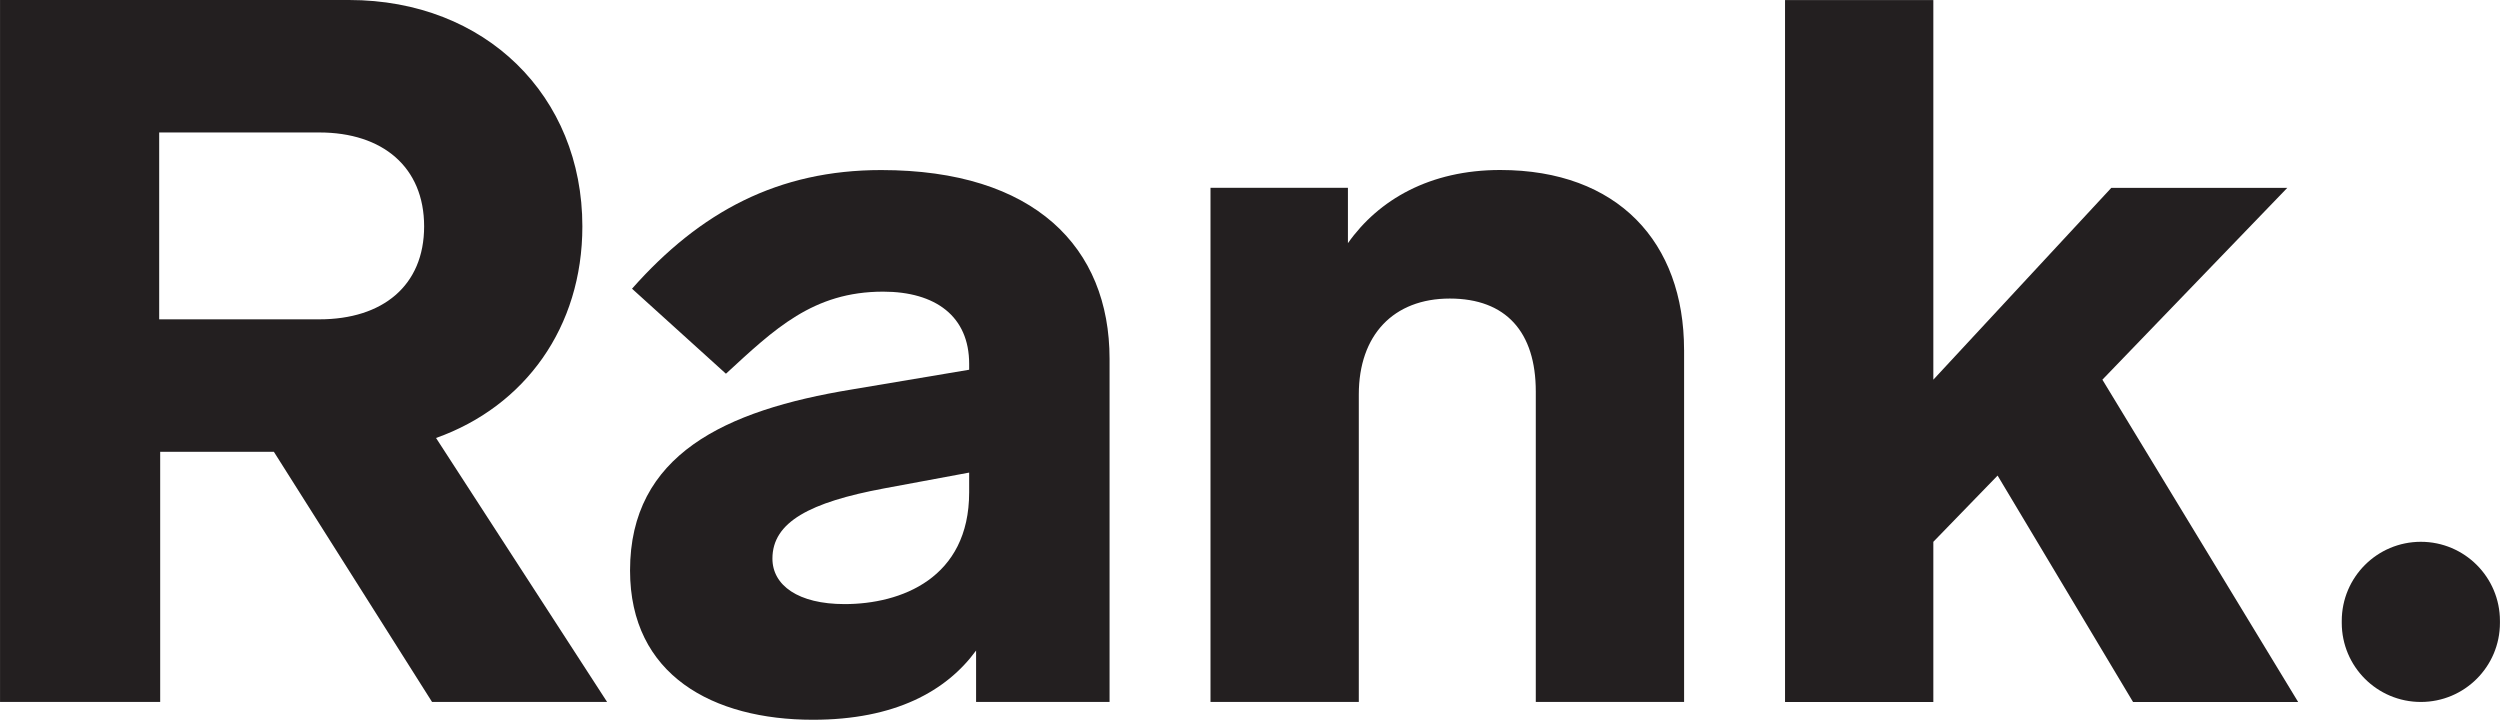
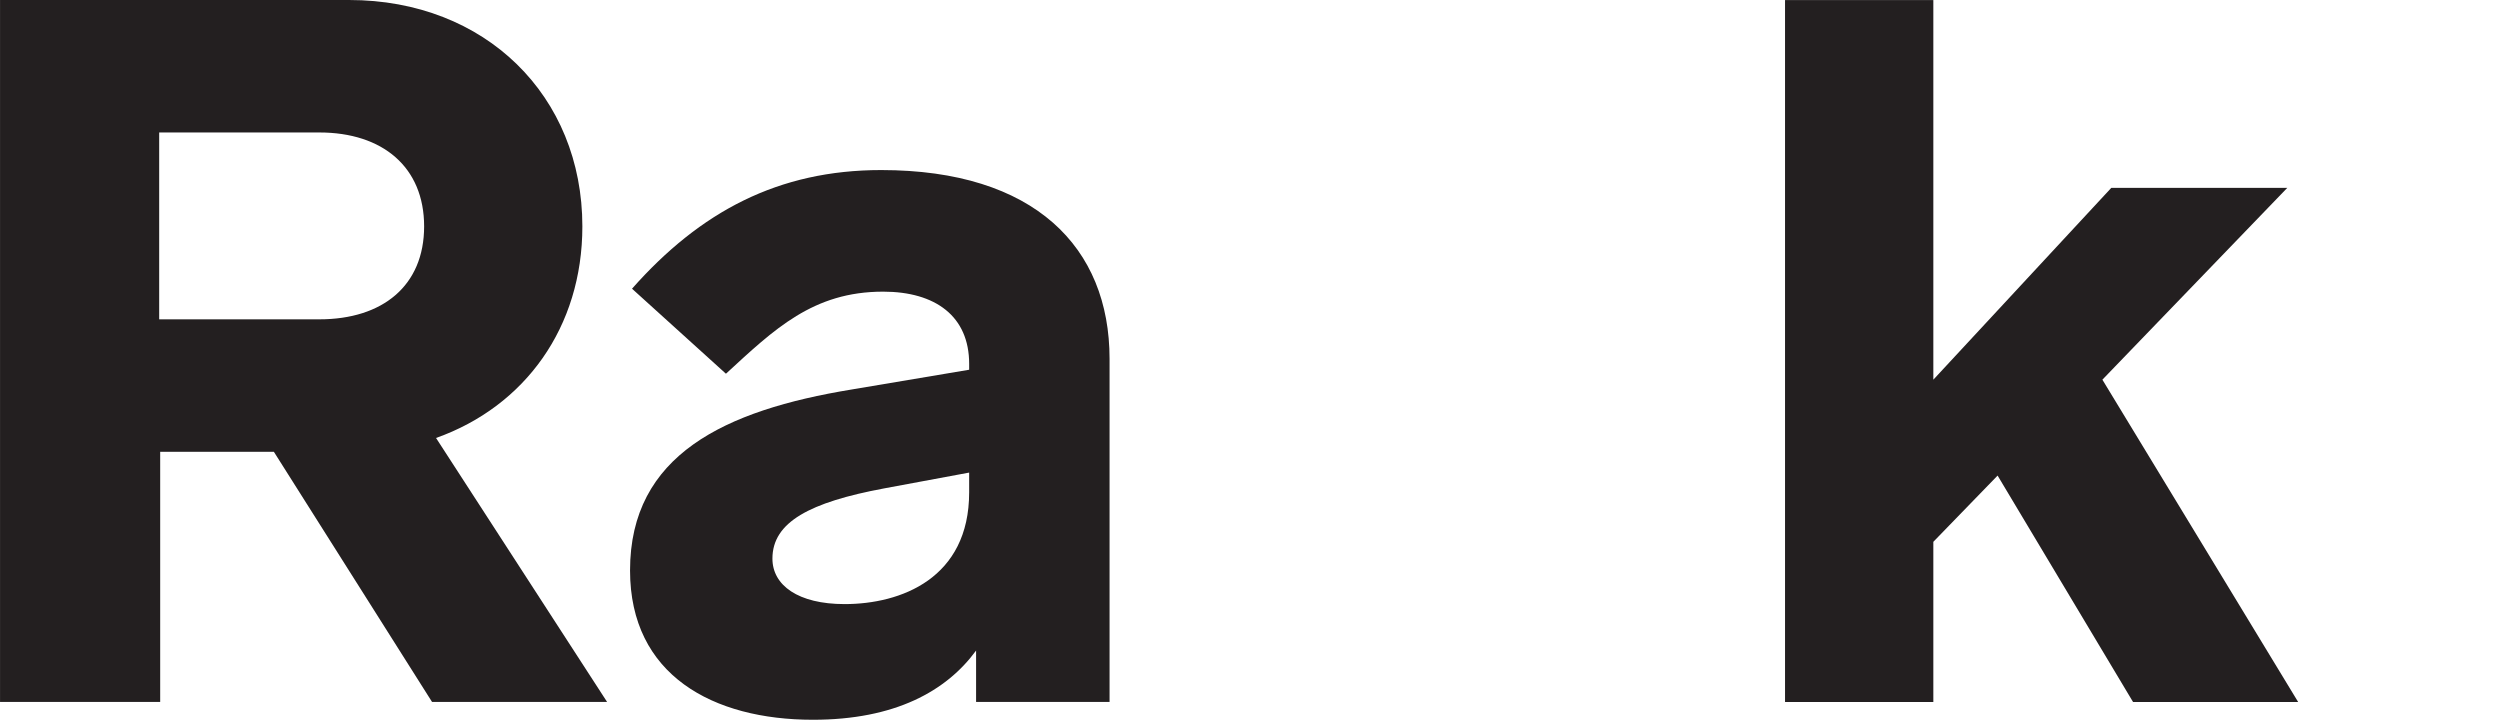
<svg xmlns="http://www.w3.org/2000/svg" id="new" viewBox="284.87 173.37 797.52 229.63">
  <defs>
    <style>
      .cls-1 {
        fill: #231f20;
        stroke-width: 0px;
      }
    </style>
  </defs>
  <path class="cls-1" d="m422.7,397.3l-50.46-79.8h-36.27v79.8h-51.09v-223.93h111.34c43.53,0,74.43,30.59,74.43,72.22,0,32.17-18.29,57.4-46.68,67.5l54.57,84.21h-55.82Zm-35.96-122.06c20.19,0,33.43-10.72,33.43-29.65s-13.25-29.96-33.43-29.96h-51.09v59.61h51.09Z" />
  <path class="cls-1" d="m638.83,287.86v109.44h-42.58v-16.4c-9.46,12.93-25.86,22.08-52.04,22.08-31.86,0-58.35-14.19-58.35-47.63,0-36.9,30.28-51.09,70.65-57.72l37.53-6.31v-1.89c0-15.14-10.72-23.02-27.44-23.02-22.39,0-34.7,11.98-50.15,26.18l-29.96-27.12c21.76-24.6,46.68-37.85,79.48-37.85,48.89,0,72.86,24.6,72.86,60.24Zm-44.79,42.58v-6.31l-27.12,5.04c-23.66,4.42-35.64,10.72-35.64,22.4,0,8.51,8.2,14.51,23.02,14.51,17.98,0,39.74-8.2,39.74-35.64Z" />
-   <path class="cls-1" d="m822.11,285.02v112.28h-47.31v-99.04c0-18.92-9.46-29.65-27.44-29.65s-29.02,11.67-29.02,30.59v98.09h-47.31v-164.01h43.84v17.66c9.78-13.88,26.18-23.34,48.57-23.34,37.53,0,58.66,23.03,58.66,57.4Z" />
  <path class="cls-1" d="m922.12,325.08l-20.5,21.13v51.1h-47.31v-223.93h47.31v121.11l56.77-61.19h56.14l-58.98,61.19,62.45,102.82h-52.67l-43.21-72.23Z" />
-   <path class="cls-1" d="m1057.14,397.3h0c-13.94,0-25.23-11.3-25.23-25.23v-.63c0-13.94,11.3-25.23,25.23-25.23h0c13.94,0,25.23,11.3,25.23,25.23v.63c0,13.94-11.3,25.23-25.23,25.23Z" />
</svg>